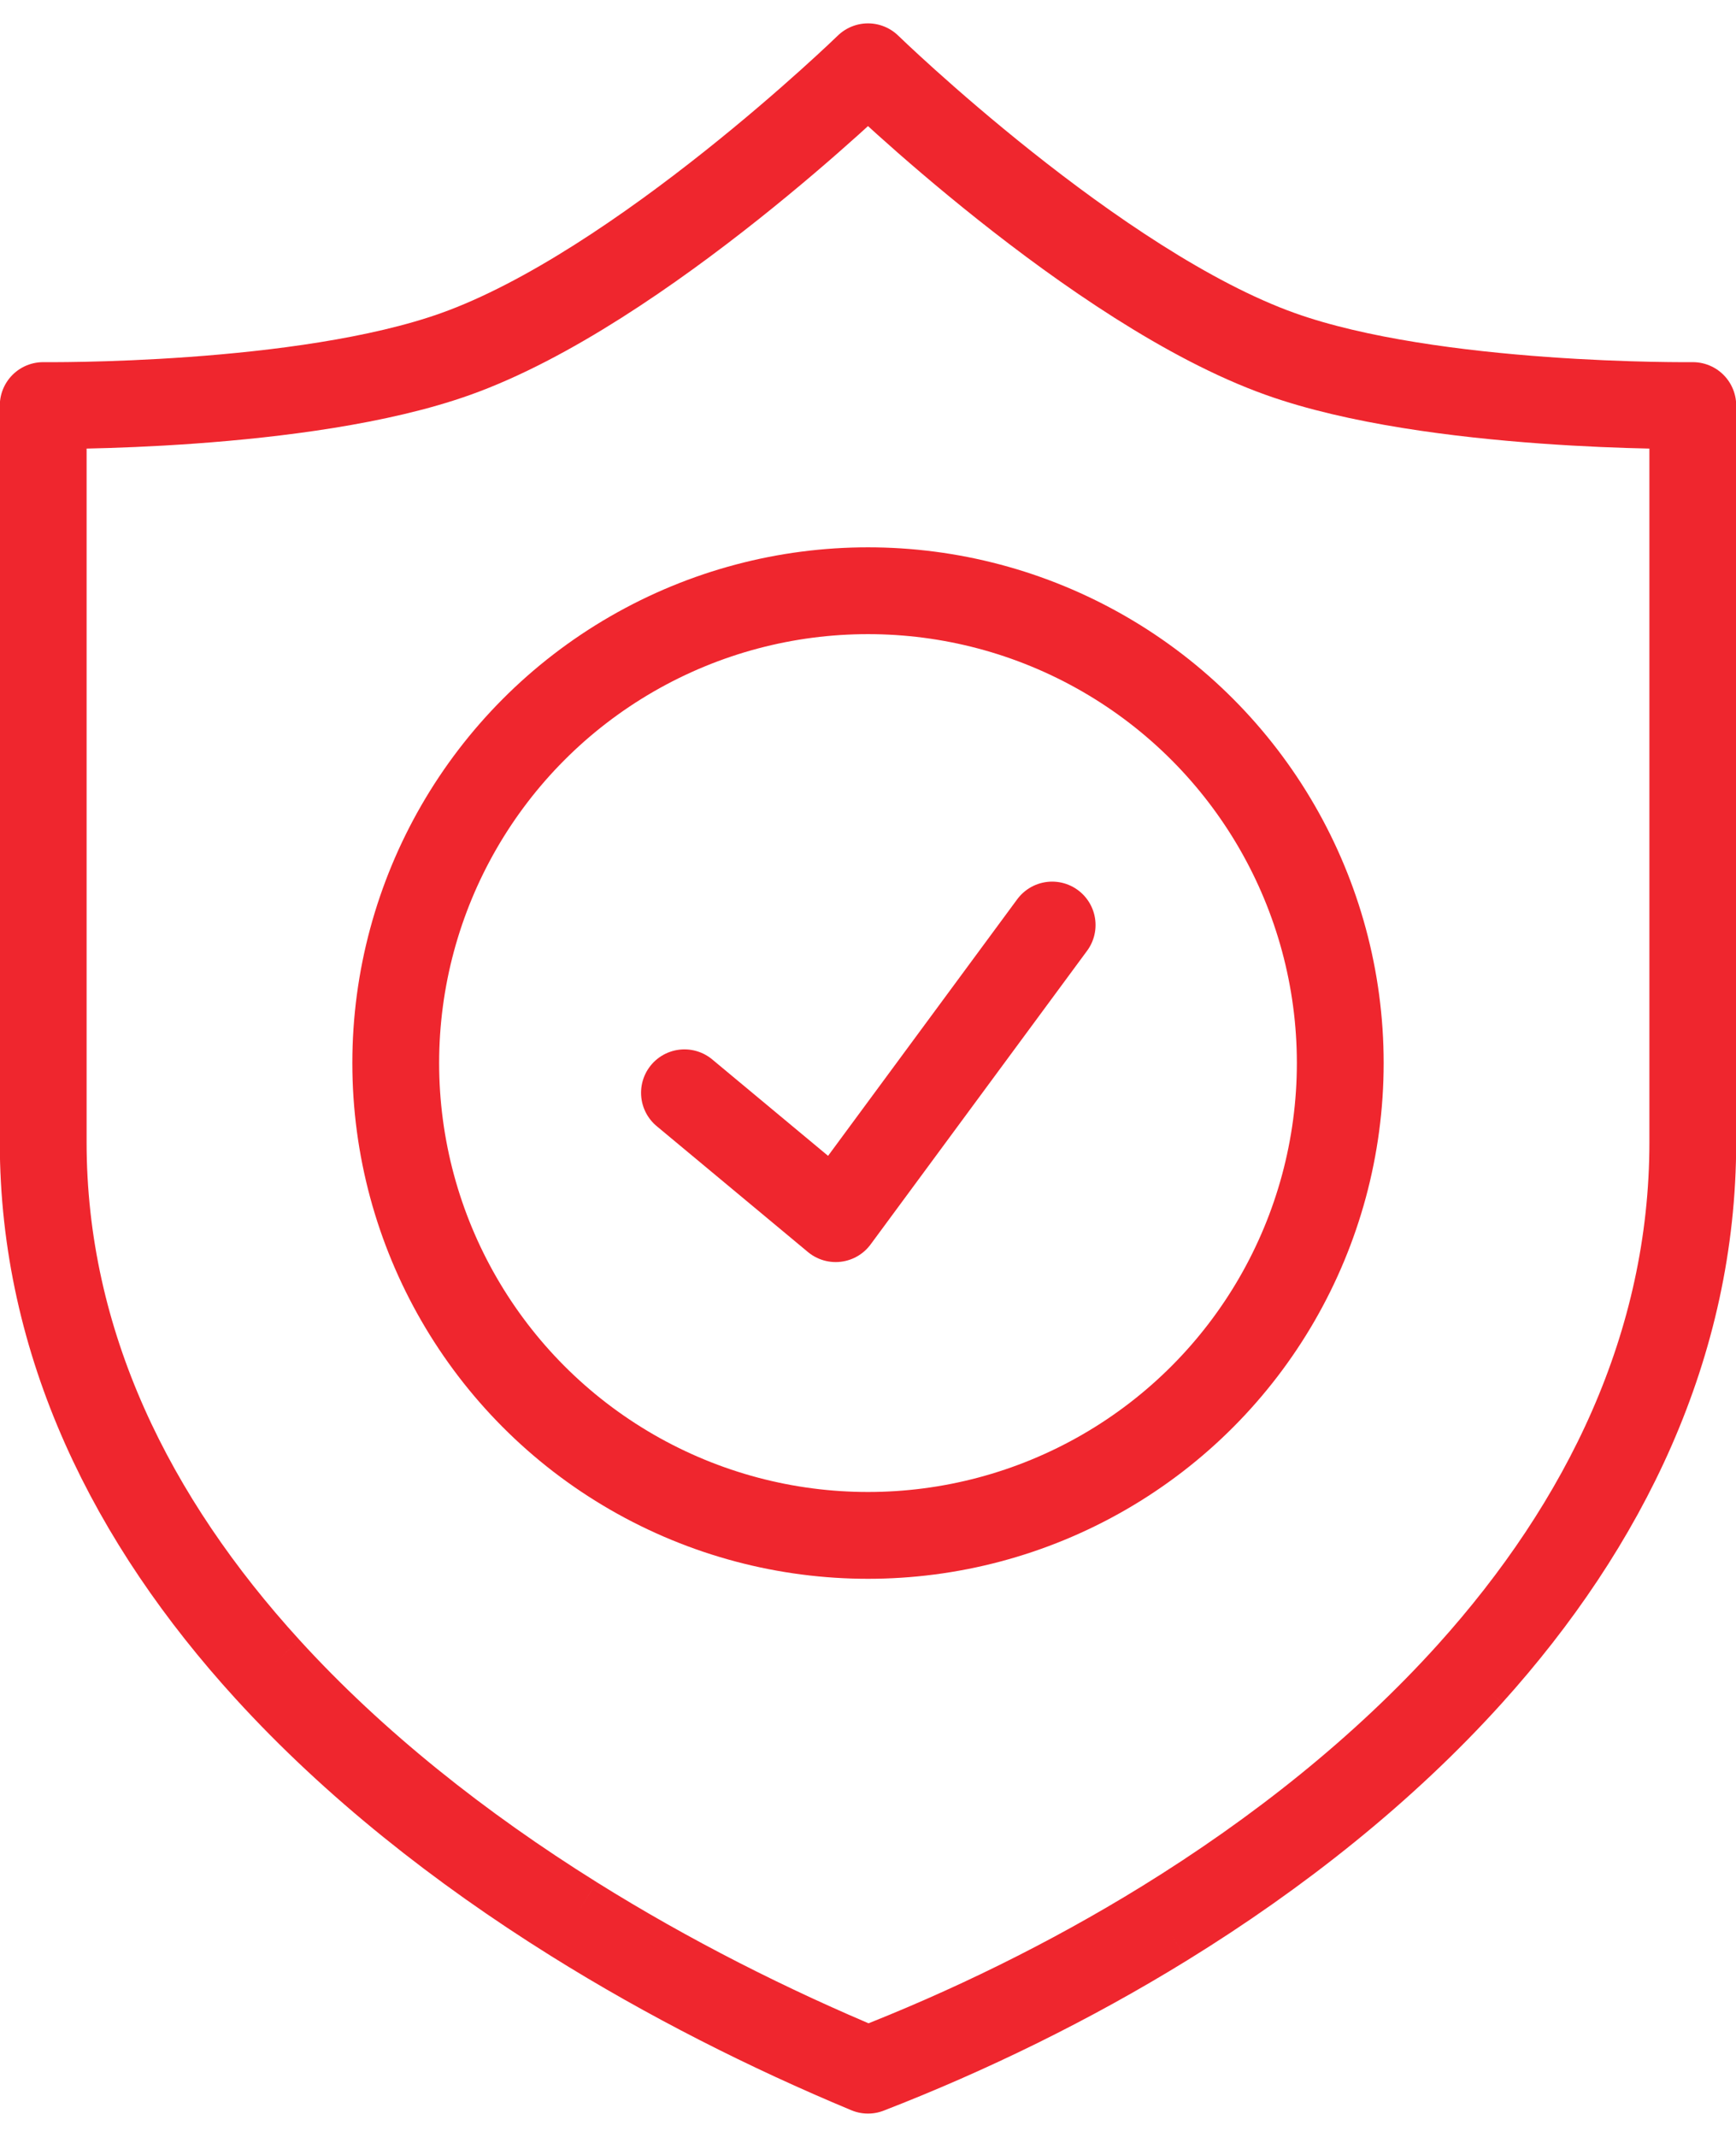
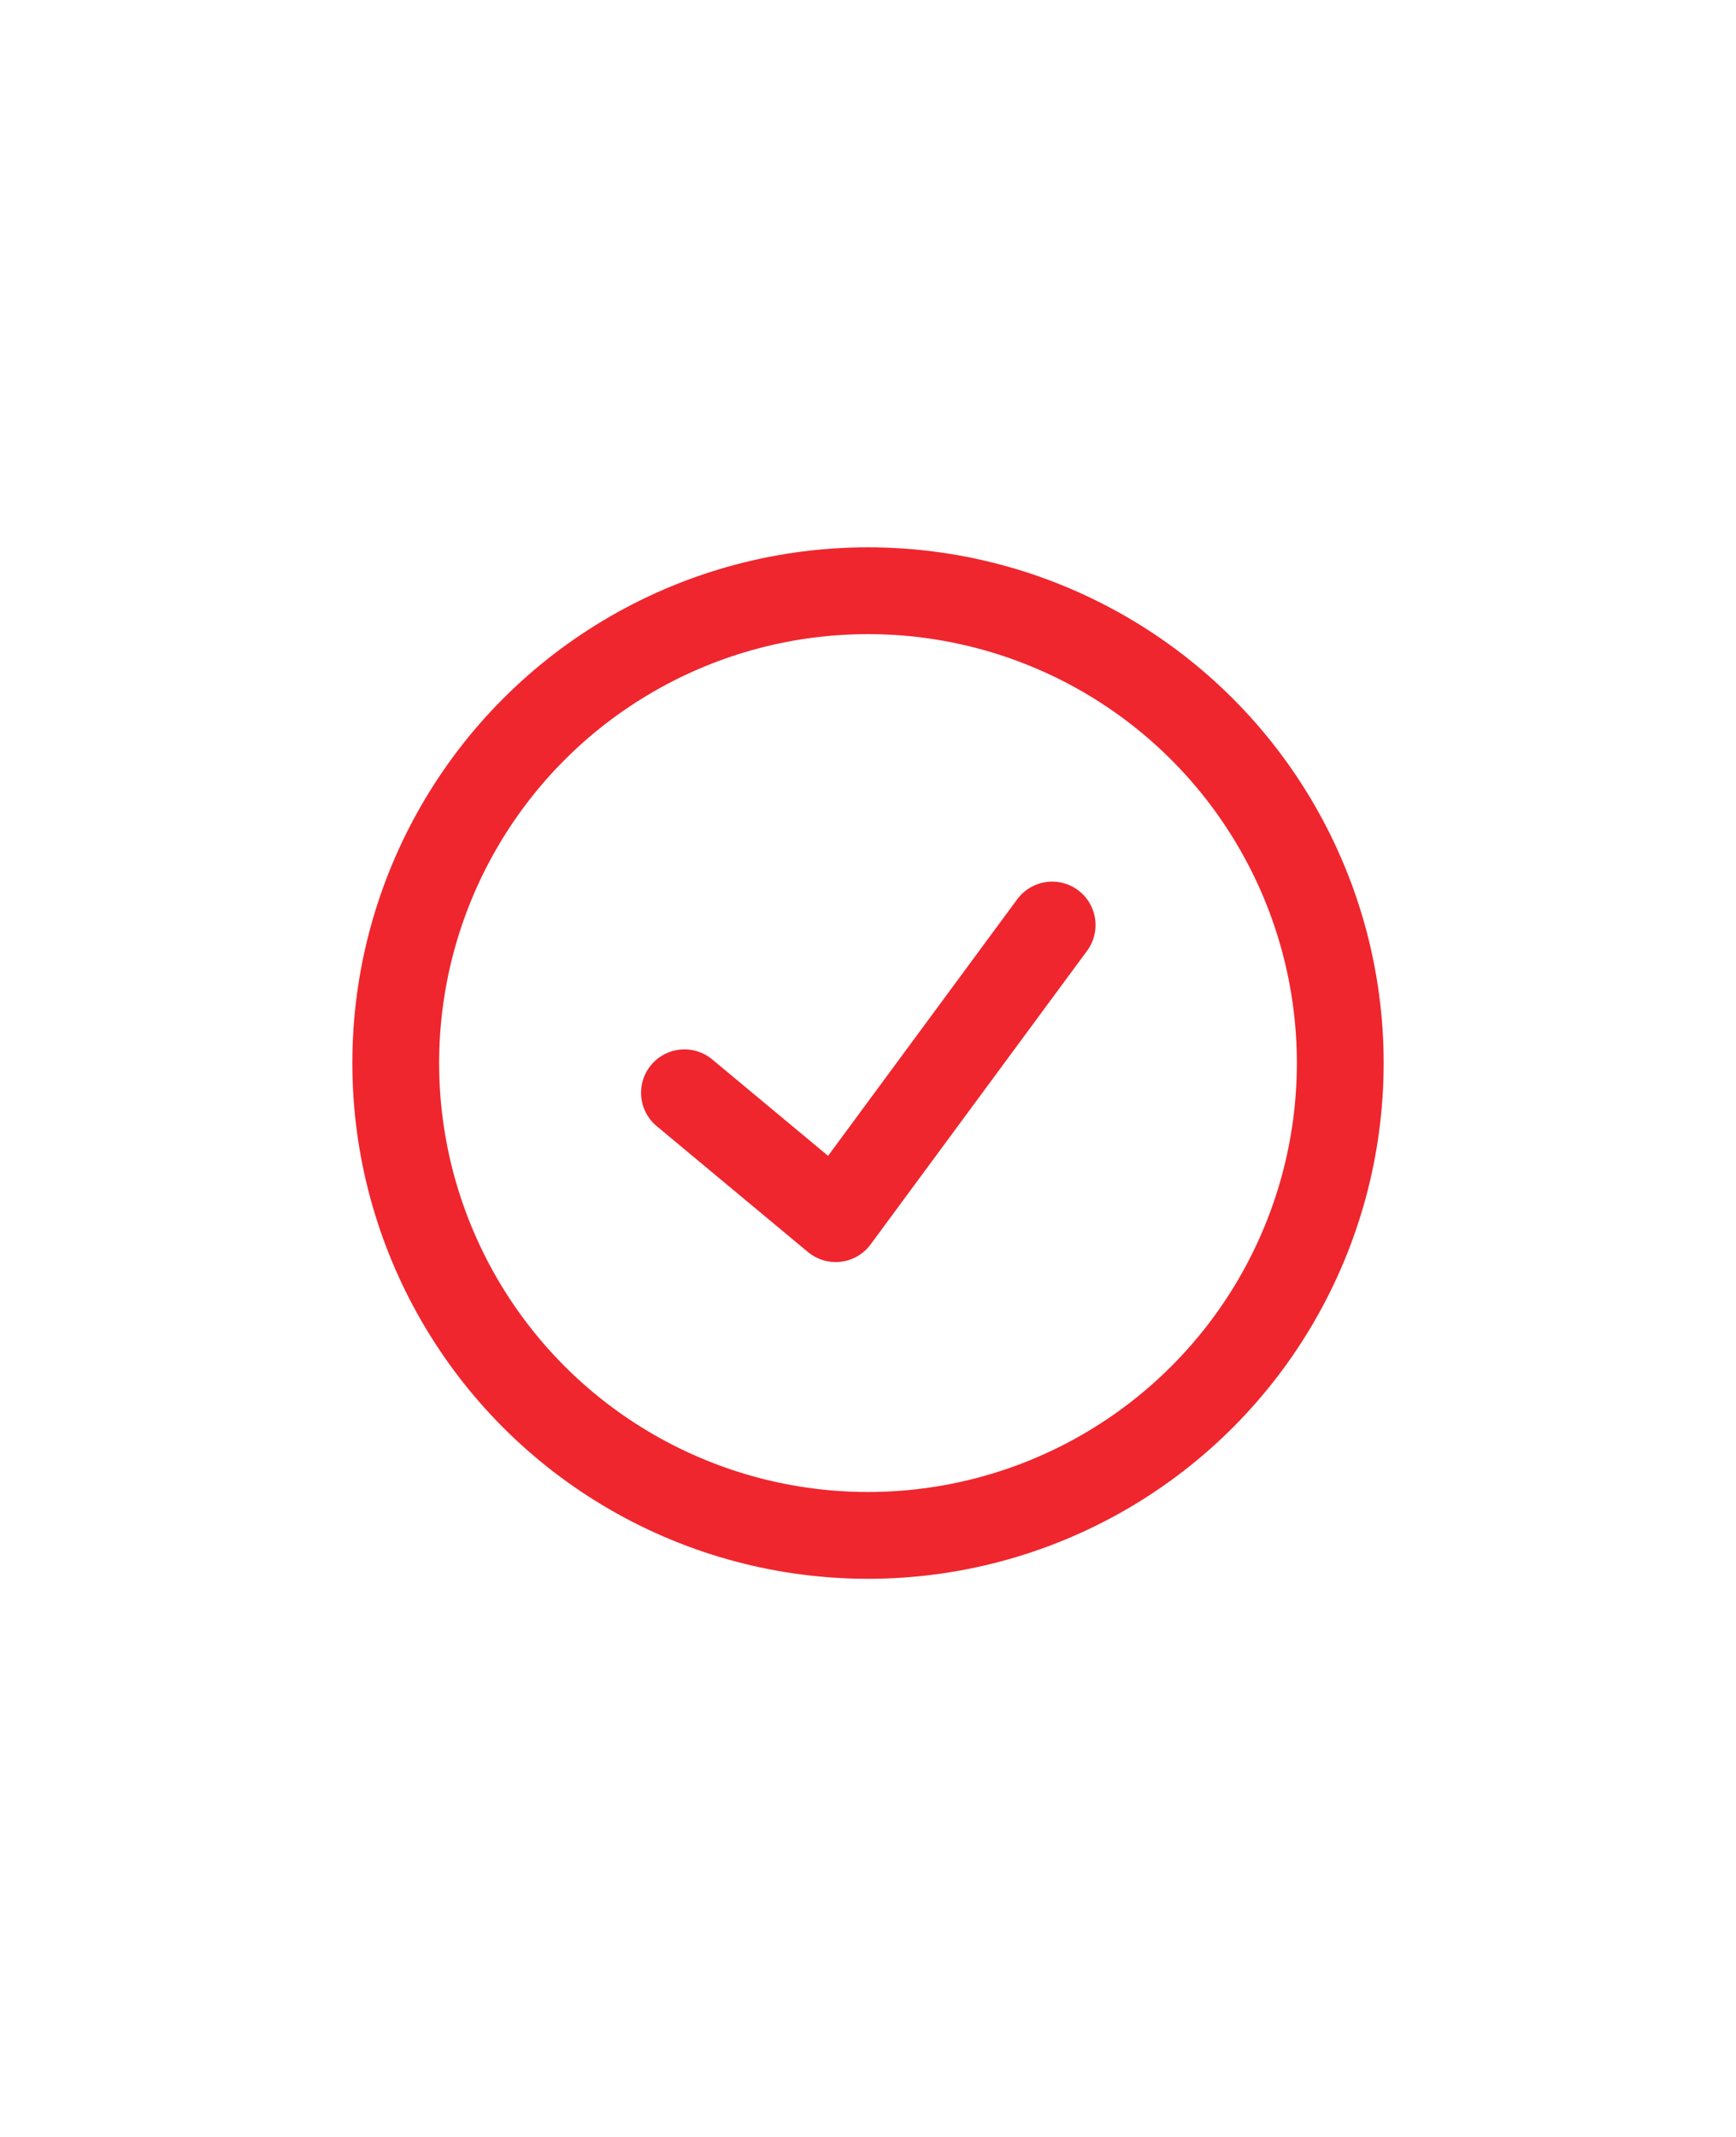
<svg xmlns="http://www.w3.org/2000/svg" width="26" height="32" viewBox="0 0 26 32" fill="none">
-   <path d="M8.459 28.87L8.592 28.736M3.703 25.325L4.006 24.997M17.524 28.87L17.439 28.802M22.28 25.325L22.016 25.064M22.016 25.064C24.034 22.825 25.353 20.144 25.353 17.103C25.353 10.485 25.353 6.073 25.353 6.073C25.353 6.073 21.465 6.119 19.176 5.301C16.408 4.313 13 1 13 1C13 1 9.592 4.313 6.824 5.301C4.534 6.119 0.647 6.073 0.647 6.073C0.647 6.073 0.647 10.485 0.647 17.103C0.647 20.132 1.983 22.779 4.006 24.997M22.016 25.064C20.723 26.498 19.143 27.751 17.439 28.802M17.439 28.802C16.015 29.68 14.503 30.417 13 31C11.521 30.384 10.017 29.627 8.592 28.736M8.592 28.736C6.894 27.675 5.308 26.425 4.006 24.997" stroke="#EF262E" stroke-width="1.3" stroke-linejoin="round" />
  <circle cx="13" cy="15.919" r="7.073" stroke="#EF262E" stroke-width="1.3" />
  <path d="M10.251 16.364L12.516 18.249L15.758 13.852" stroke="#EF262E" stroke-width="1.3" stroke-linecap="round" stroke-linejoin="round" />
</svg>